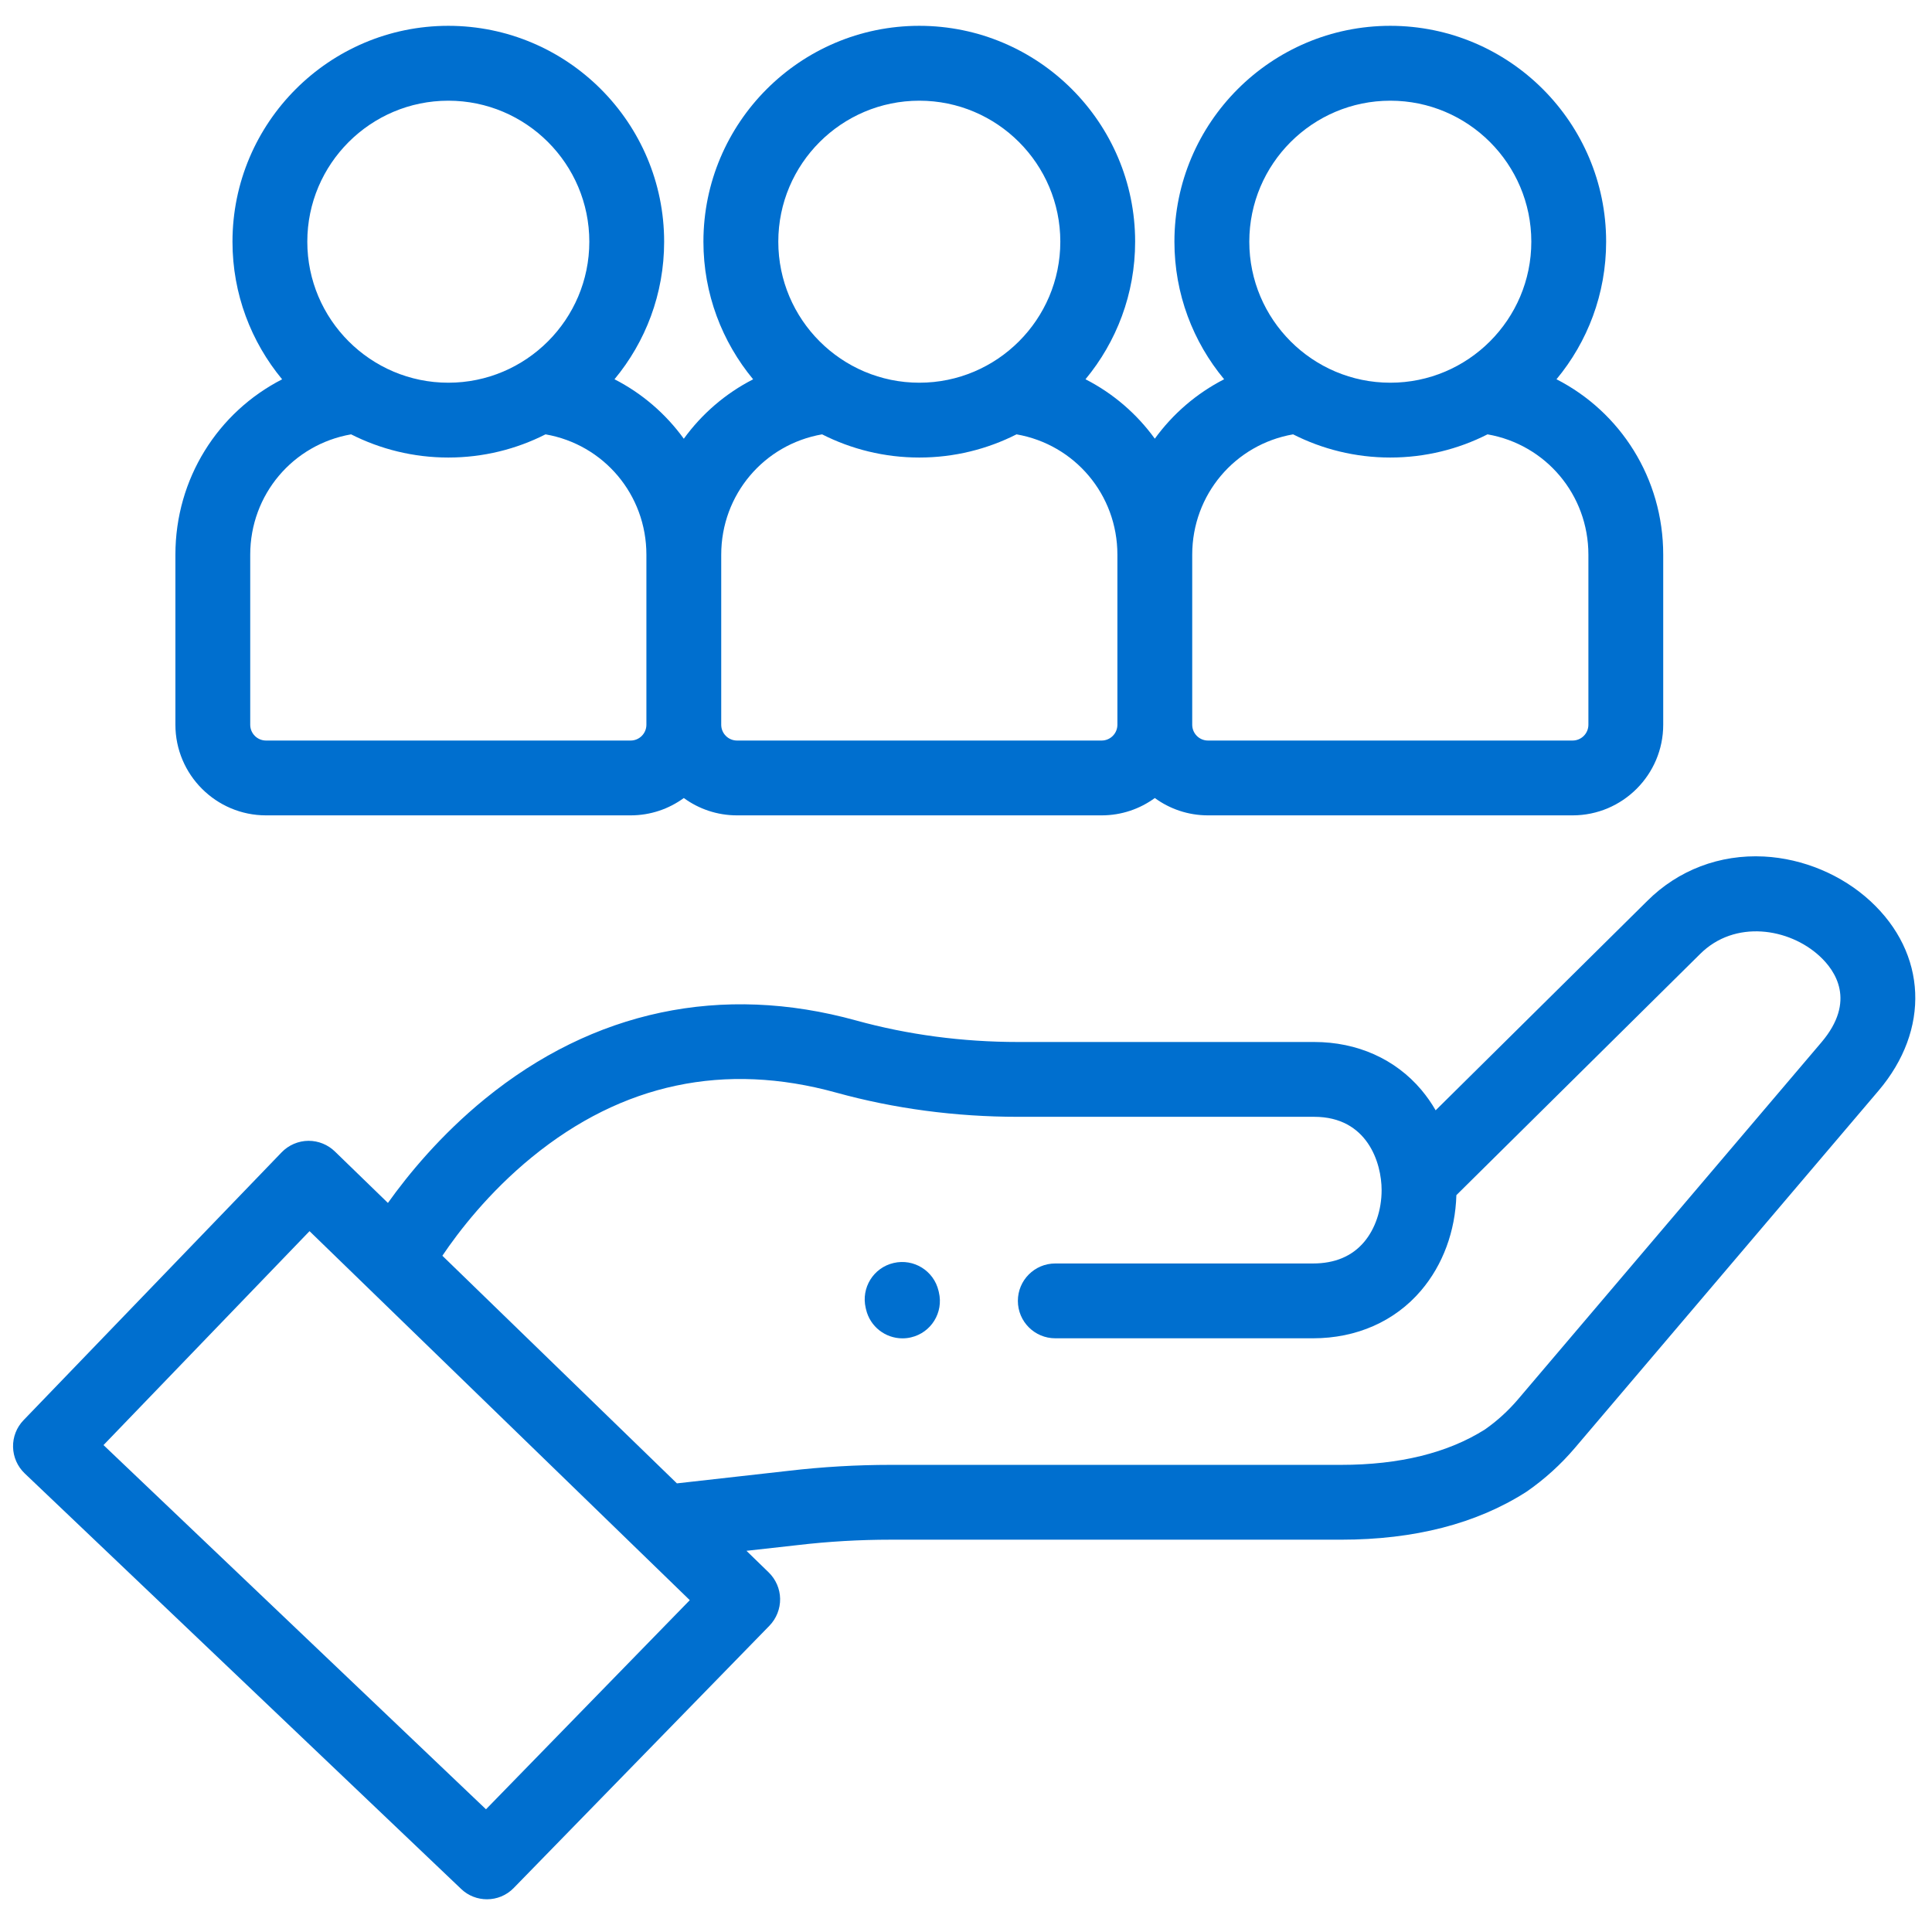
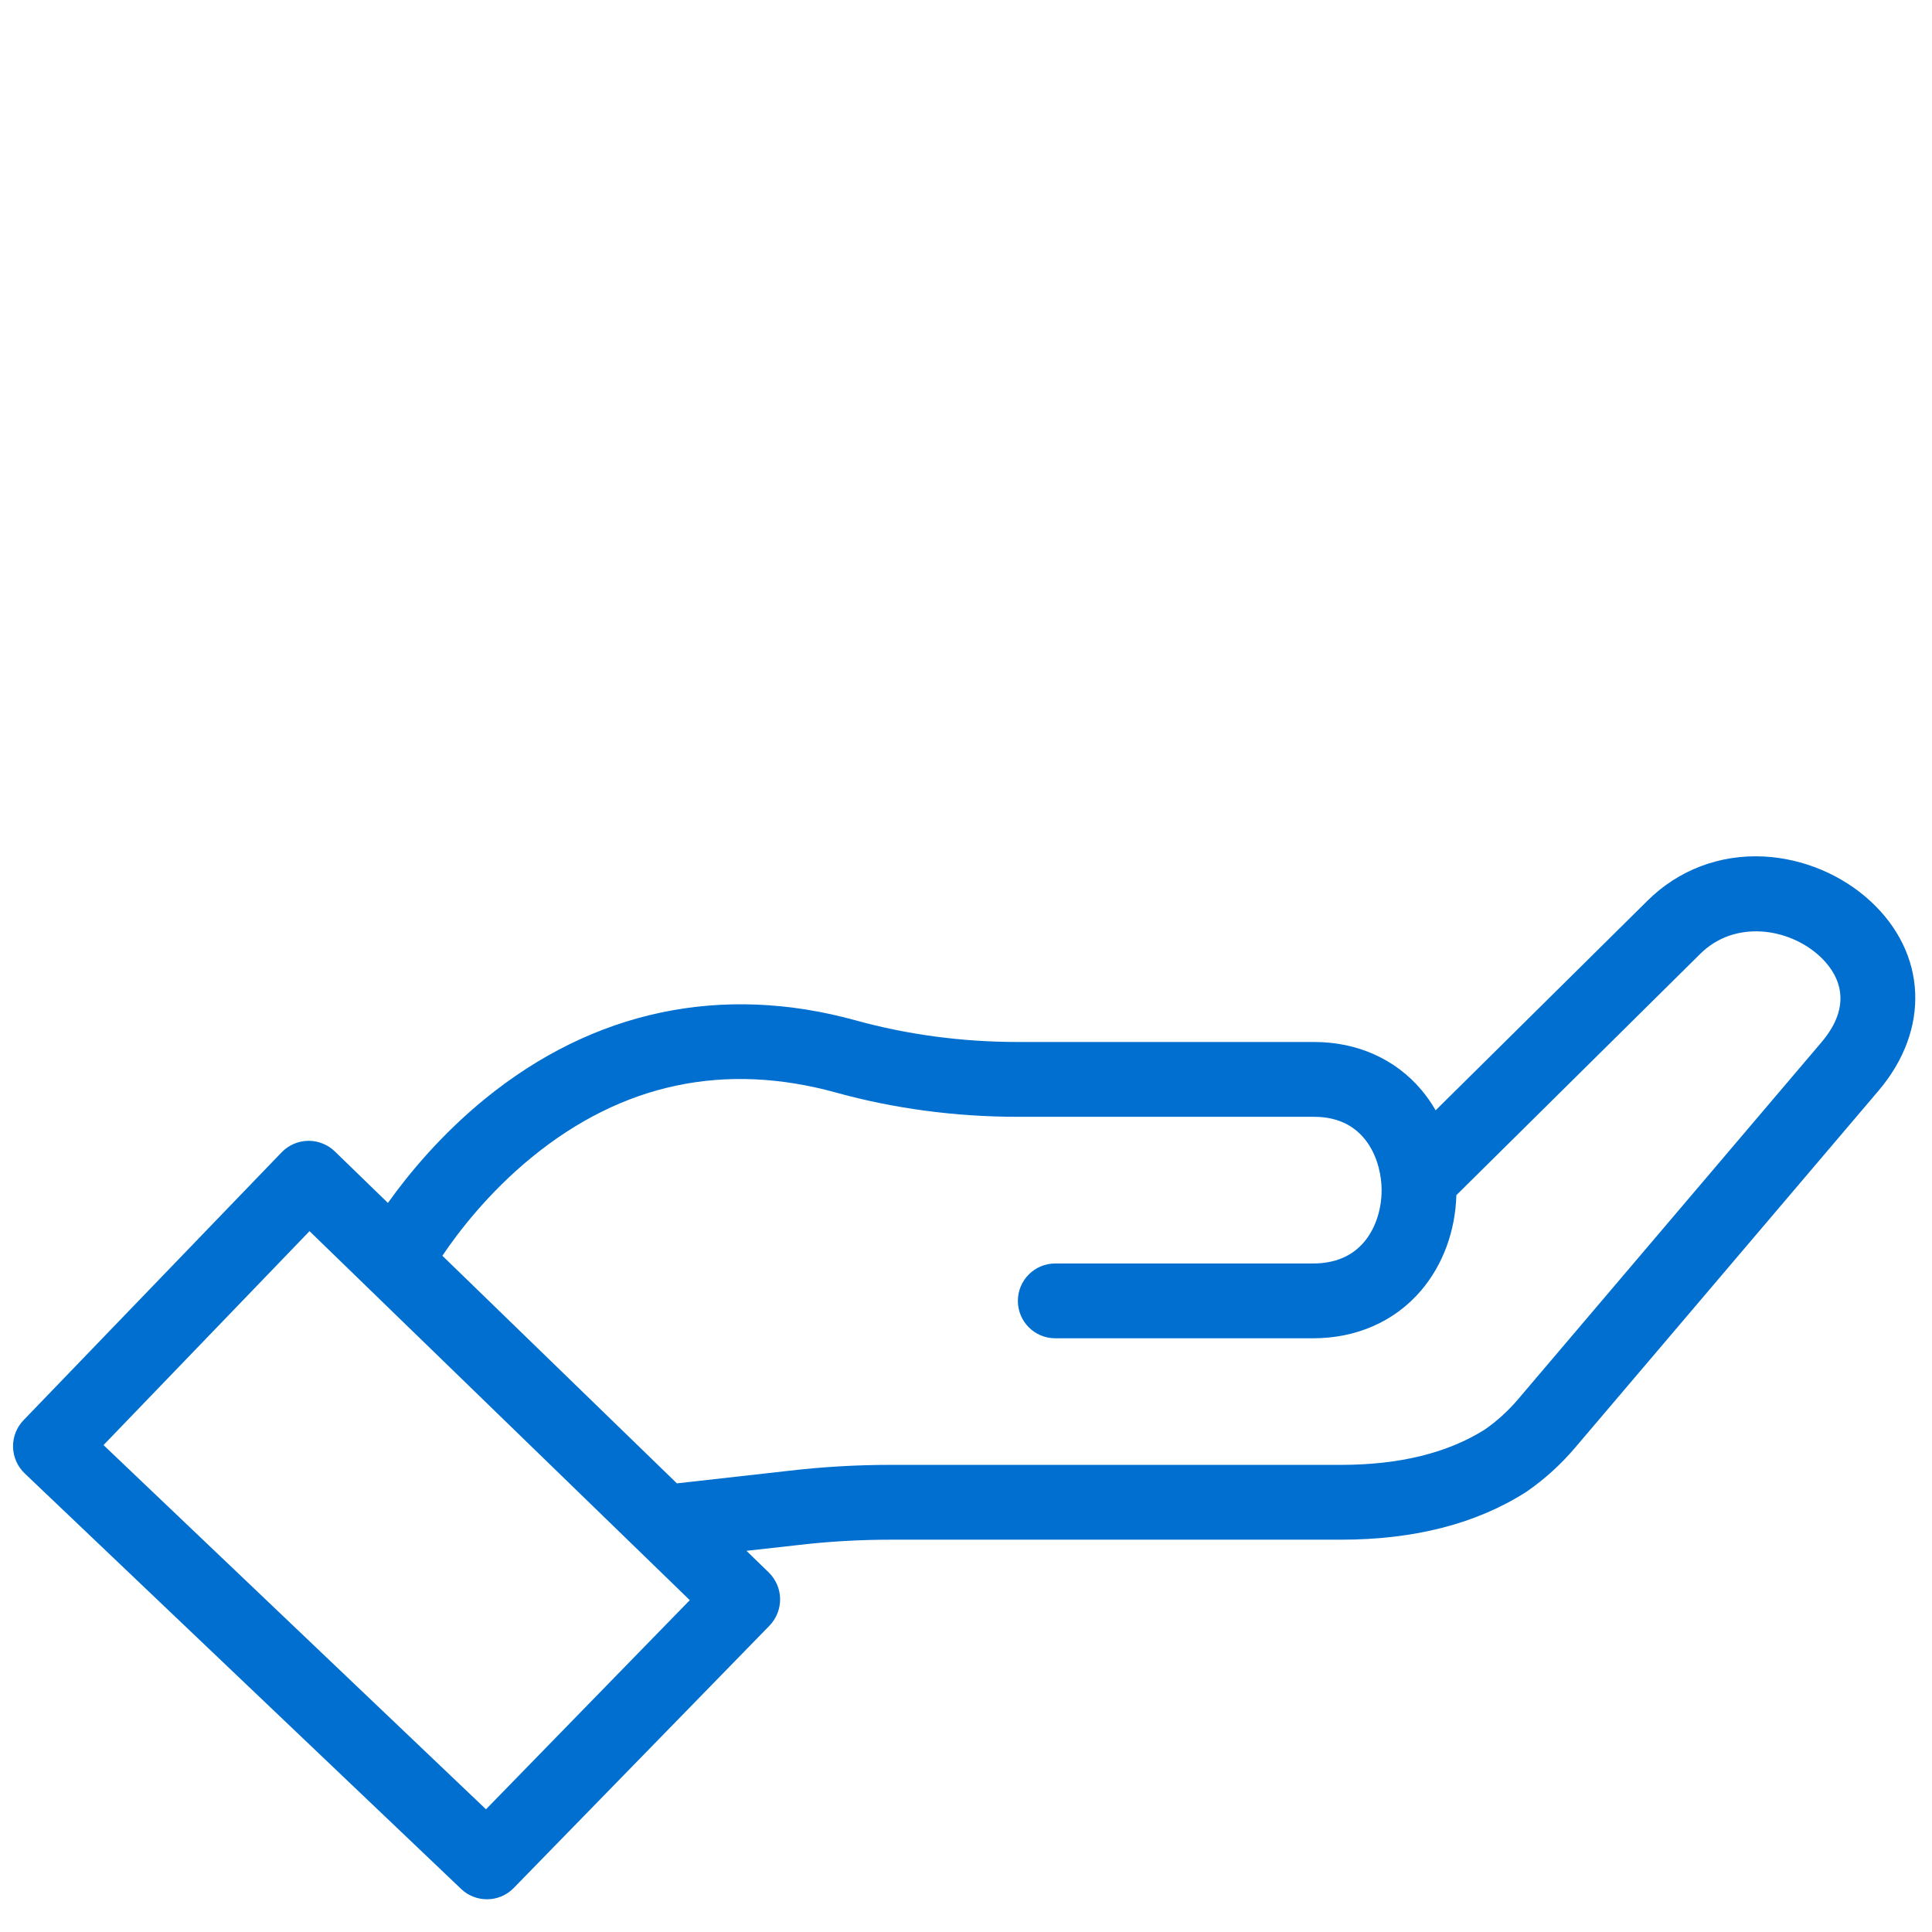
<svg xmlns="http://www.w3.org/2000/svg" width="33" height="33" viewBox="0 0 33 33" fill="none">
  <path d="M31.947 15.391C31.46 14.942 30.799 14.665 30.131 14.63C29.374 14.591 28.664 14.861 28.135 15.39L24.522 18.965C24.451 18.841 24.369 18.725 24.278 18.616C23.833 18.089 23.183 17.798 22.448 17.798H17.39C16.437 17.798 15.506 17.674 14.625 17.431C12.328 16.795 10.134 17.259 8.279 18.773C7.525 19.389 6.974 20.059 6.626 20.547L5.719 19.667C5.6 19.552 5.439 19.486 5.272 19.486C5.271 19.486 5.269 19.486 5.268 19.486C5.096 19.487 4.929 19.559 4.81 19.683L0.401 24.259C0.283 24.382 0.219 24.546 0.223 24.716C0.227 24.887 0.298 25.048 0.421 25.166L7.877 32.265C8 32.383 8.159 32.441 8.318 32.441C8.484 32.441 8.65 32.377 8.775 32.248L13.143 27.768C13.262 27.645 13.328 27.478 13.325 27.307C13.322 27.138 13.251 26.976 13.13 26.858L12.75 26.489L13.62 26.392C14.146 26.33 14.682 26.299 15.212 26.299H22.907C24.157 26.299 25.219 26.026 26.064 25.486C26.07 25.482 26.077 25.477 26.084 25.473C26.387 25.262 26.661 25.013 26.9 24.732L32.085 18.632C32.973 17.588 32.917 16.285 31.947 15.391ZM8.301 30.904L1.768 24.683L5.287 21.029L11.782 27.332L8.301 30.904ZM31.111 17.804L25.926 23.905C25.761 24.098 25.573 24.27 25.364 24.416C24.731 24.817 23.904 25.021 22.907 25.021H15.212C14.633 25.021 14.048 25.055 13.475 25.122L11.562 25.337L7.556 21.449C7.834 21.036 8.346 20.369 9.087 19.764C10.629 18.506 12.377 18.135 14.284 18.663C15.276 18.937 16.321 19.076 17.39 19.076H22.448C23.356 19.076 23.599 19.863 23.599 20.328C23.599 20.668 23.489 20.991 23.299 21.215C23.093 21.458 22.8 21.581 22.428 21.581H18.025C17.672 21.581 17.386 21.867 17.386 22.22C17.386 22.573 17.672 22.859 18.025 22.859H22.428C23.171 22.859 23.826 22.569 24.273 22.043C24.646 21.605 24.858 21.029 24.876 20.414L29.037 16.297C29.631 15.702 30.56 15.851 31.08 16.331C31.349 16.578 31.71 17.099 31.111 17.804Z" fill="#006FCF" />
-   <path d="M16.031 22.049C15.95 21.705 15.607 21.492 15.263 21.573C14.919 21.653 14.706 21.997 14.787 22.341L14.793 22.367C14.862 22.661 15.124 22.86 15.414 22.86C15.463 22.86 15.512 22.855 15.561 22.843C15.905 22.763 16.118 22.419 16.037 22.075L16.031 22.049Z" fill="#006FCF" />
-   <path d="M4.544 13.927H10.772C11.111 13.927 11.425 13.817 11.68 13.631C11.935 13.817 12.249 13.927 12.588 13.927H18.817C19.156 13.927 19.47 13.817 19.725 13.631C19.98 13.817 20.294 13.927 20.633 13.927H26.861C27.715 13.927 28.409 13.232 28.409 12.379V9.475C28.409 8.171 27.679 7.037 26.586 6.478C27.116 5.84 27.434 5.021 27.434 4.128C27.434 2.095 25.78 0.441 23.747 0.441C21.714 0.441 20.06 2.095 20.06 4.128C20.06 5.021 20.379 5.84 20.909 6.478C20.436 6.72 20.032 7.07 19.725 7.493C19.418 7.069 19.014 6.72 18.541 6.478C19.07 5.84 19.389 5.021 19.389 4.128C19.389 2.095 17.735 0.441 15.702 0.441C13.669 0.441 12.015 2.095 12.015 4.128C12.015 5.021 12.335 5.84 12.864 6.479C12.392 6.72 11.987 7.07 11.68 7.494C11.373 7.07 10.969 6.72 10.496 6.478C11.026 5.84 11.344 5.021 11.344 4.129C11.344 2.095 9.69 0.441 7.657 0.441C5.625 0.441 3.971 2.095 3.971 4.129C3.971 5.021 4.29 5.84 4.819 6.479C3.726 7.038 2.996 8.171 2.996 9.475V12.379C2.996 13.232 3.69 13.927 4.544 13.927ZM23.748 1.72C25.076 1.72 26.156 2.8 26.156 4.128C26.156 5.456 25.076 6.537 23.748 6.537C22.419 6.537 21.339 5.457 21.339 4.128C21.339 2.8 22.419 1.72 23.748 1.72ZM22.087 7.419C22.586 7.672 23.15 7.815 23.747 7.815C24.345 7.815 24.909 7.672 25.408 7.419C26.401 7.592 27.131 8.448 27.131 9.475V12.379C27.131 12.528 27.01 12.649 26.861 12.649H20.633C20.485 12.649 20.364 12.528 20.364 12.379V9.475C20.364 8.448 21.094 7.592 22.087 7.419ZM15.703 1.72C17.031 1.72 18.111 2.8 18.111 4.128C18.111 5.456 17.031 6.537 15.703 6.537C14.374 6.537 13.294 5.457 13.294 4.128C13.294 2.8 14.374 1.72 15.703 1.72ZM14.042 7.419C14.541 7.672 15.105 7.815 15.703 7.815C16.3 7.815 16.863 7.672 17.363 7.419C18.356 7.592 19.086 8.448 19.086 9.475V12.379C19.086 12.528 18.965 12.649 18.817 12.649H12.589C12.44 12.649 12.319 12.528 12.319 12.379V9.475C12.319 8.448 13.049 7.592 14.042 7.419ZM7.658 1.72C8.986 1.72 10.066 2.8 10.066 4.128C10.066 5.456 8.986 6.537 7.658 6.537C6.33 6.537 5.249 5.456 5.249 4.128C5.249 2.8 6.33 1.72 7.658 1.72ZM4.274 9.475C4.274 8.448 5.004 7.592 5.997 7.419C6.497 7.672 7.061 7.815 7.658 7.815C8.255 7.815 8.819 7.672 9.318 7.419C10.312 7.592 11.041 8.448 11.041 9.475V12.379C11.041 12.528 10.92 12.649 10.772 12.649H4.544C4.395 12.649 4.274 12.528 4.274 12.379V9.475Z" fill="#006FCF" />
</svg>